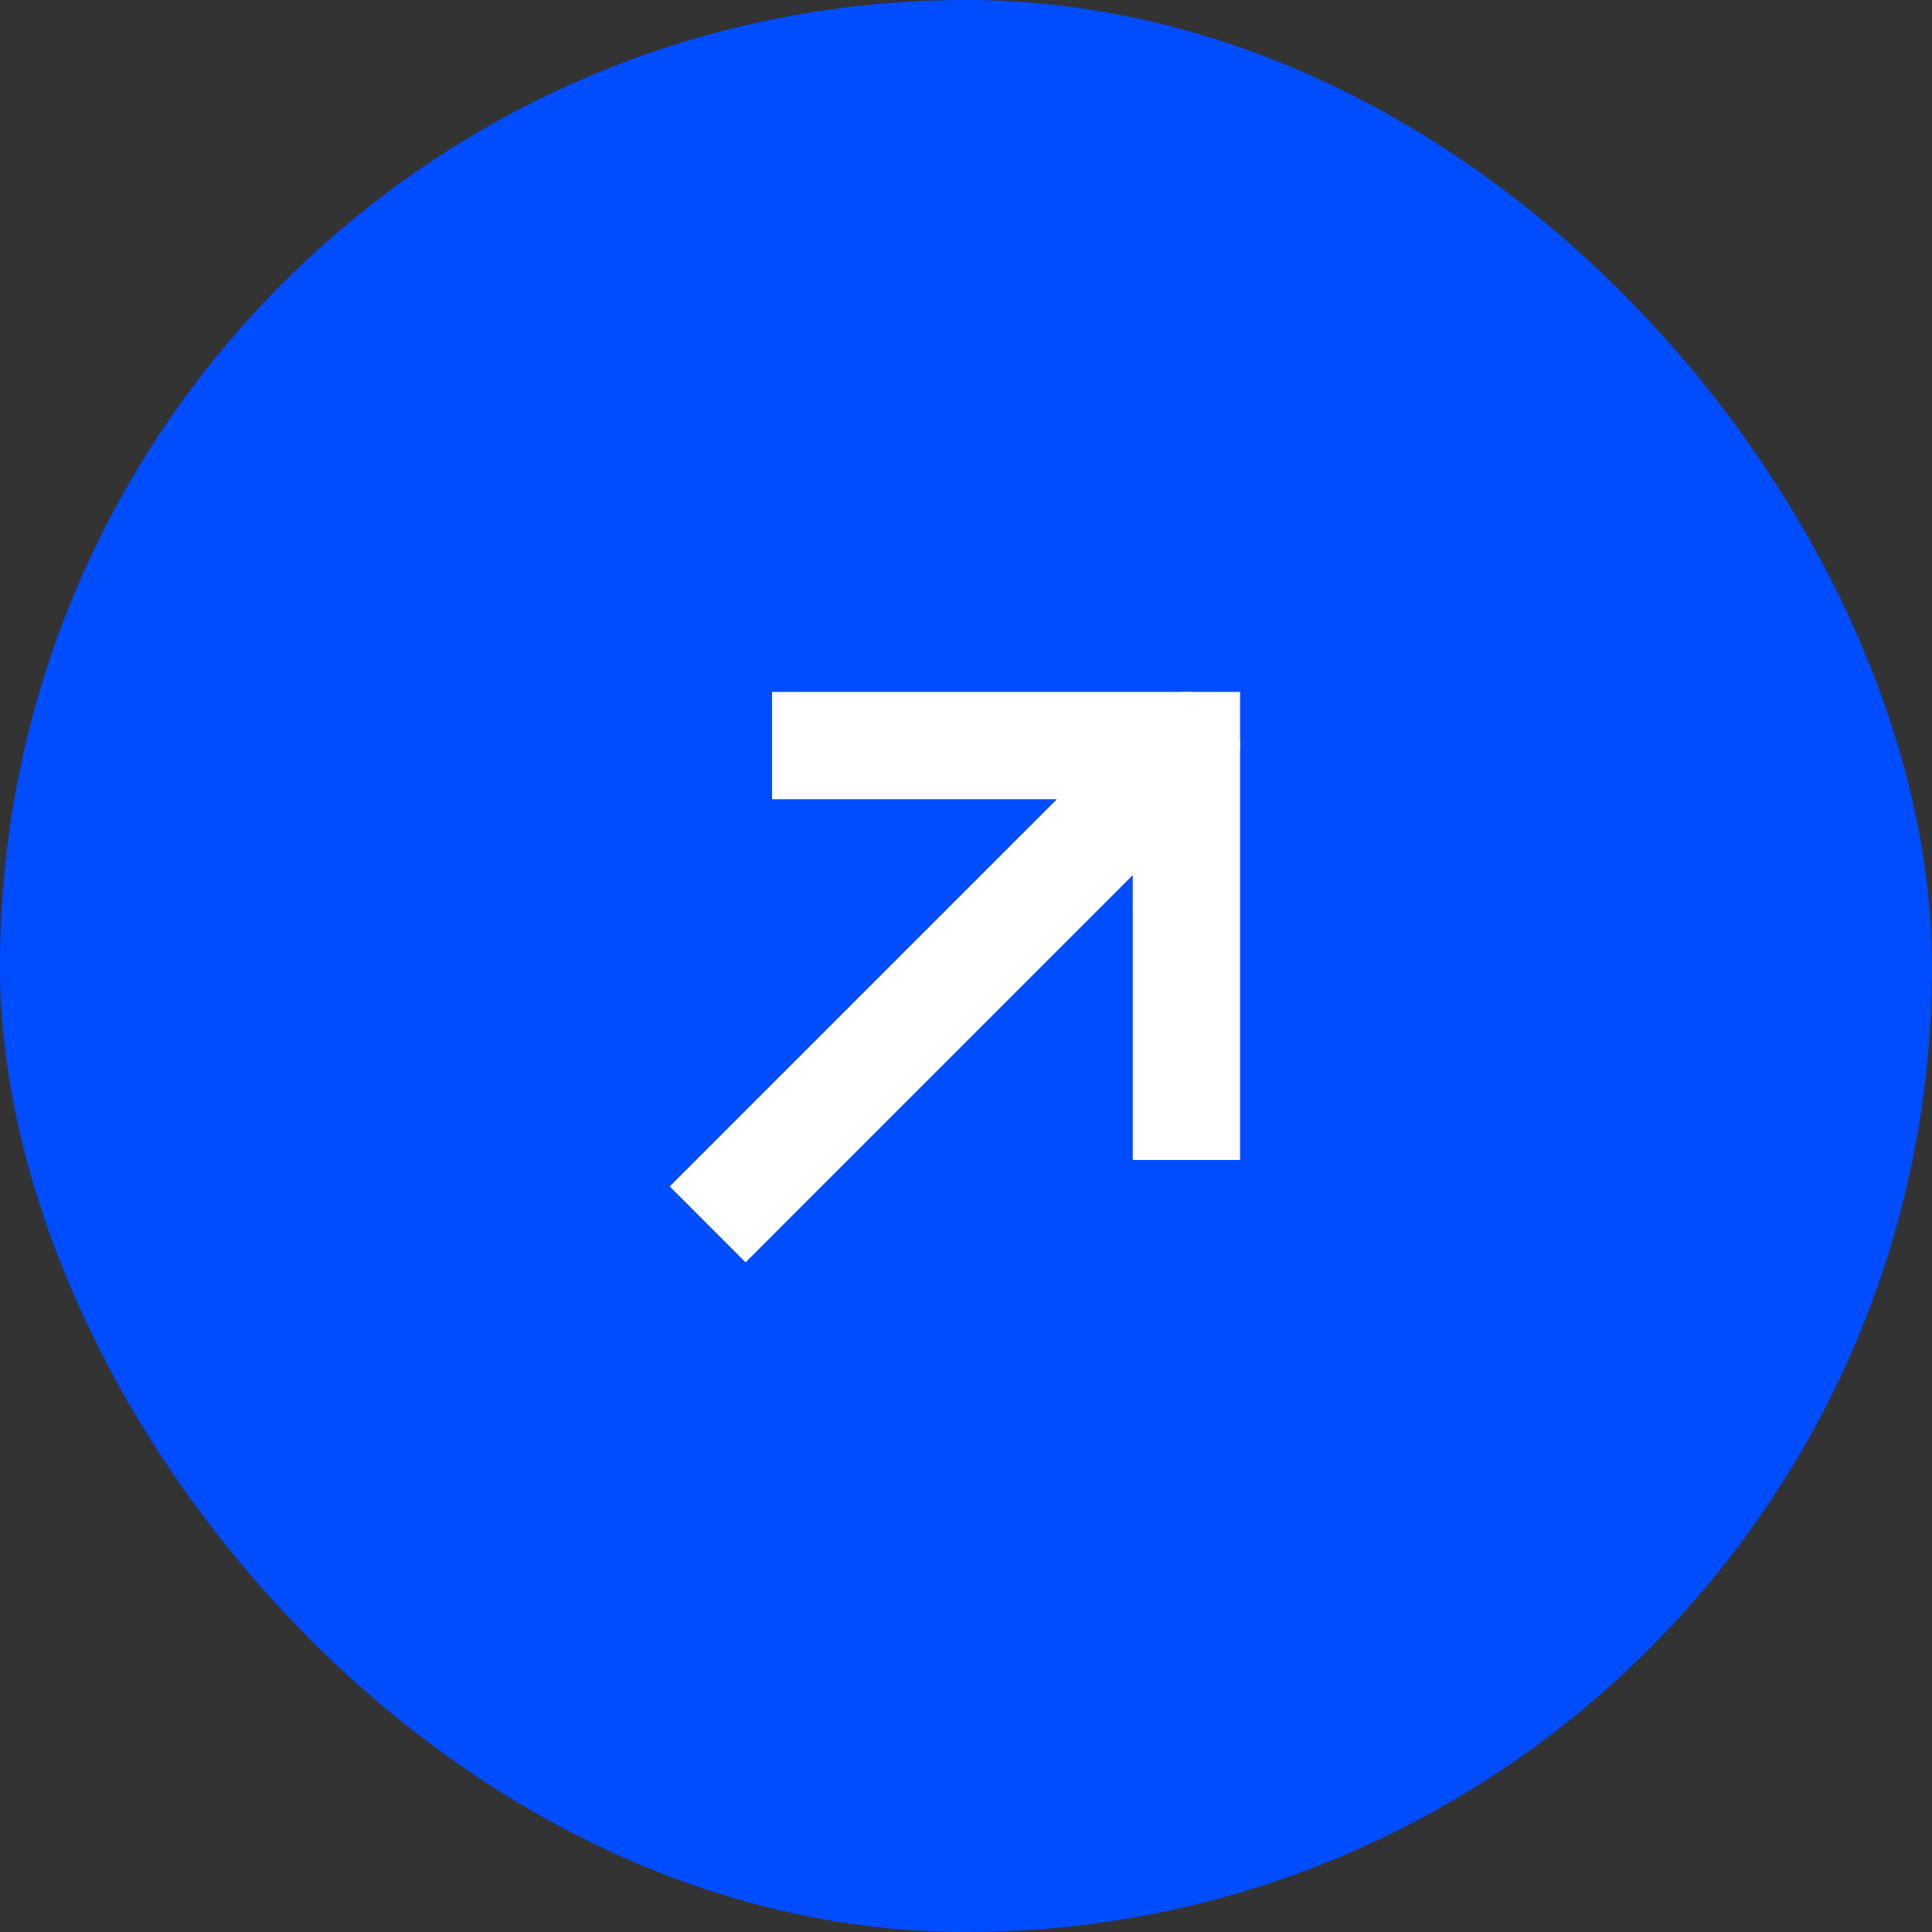
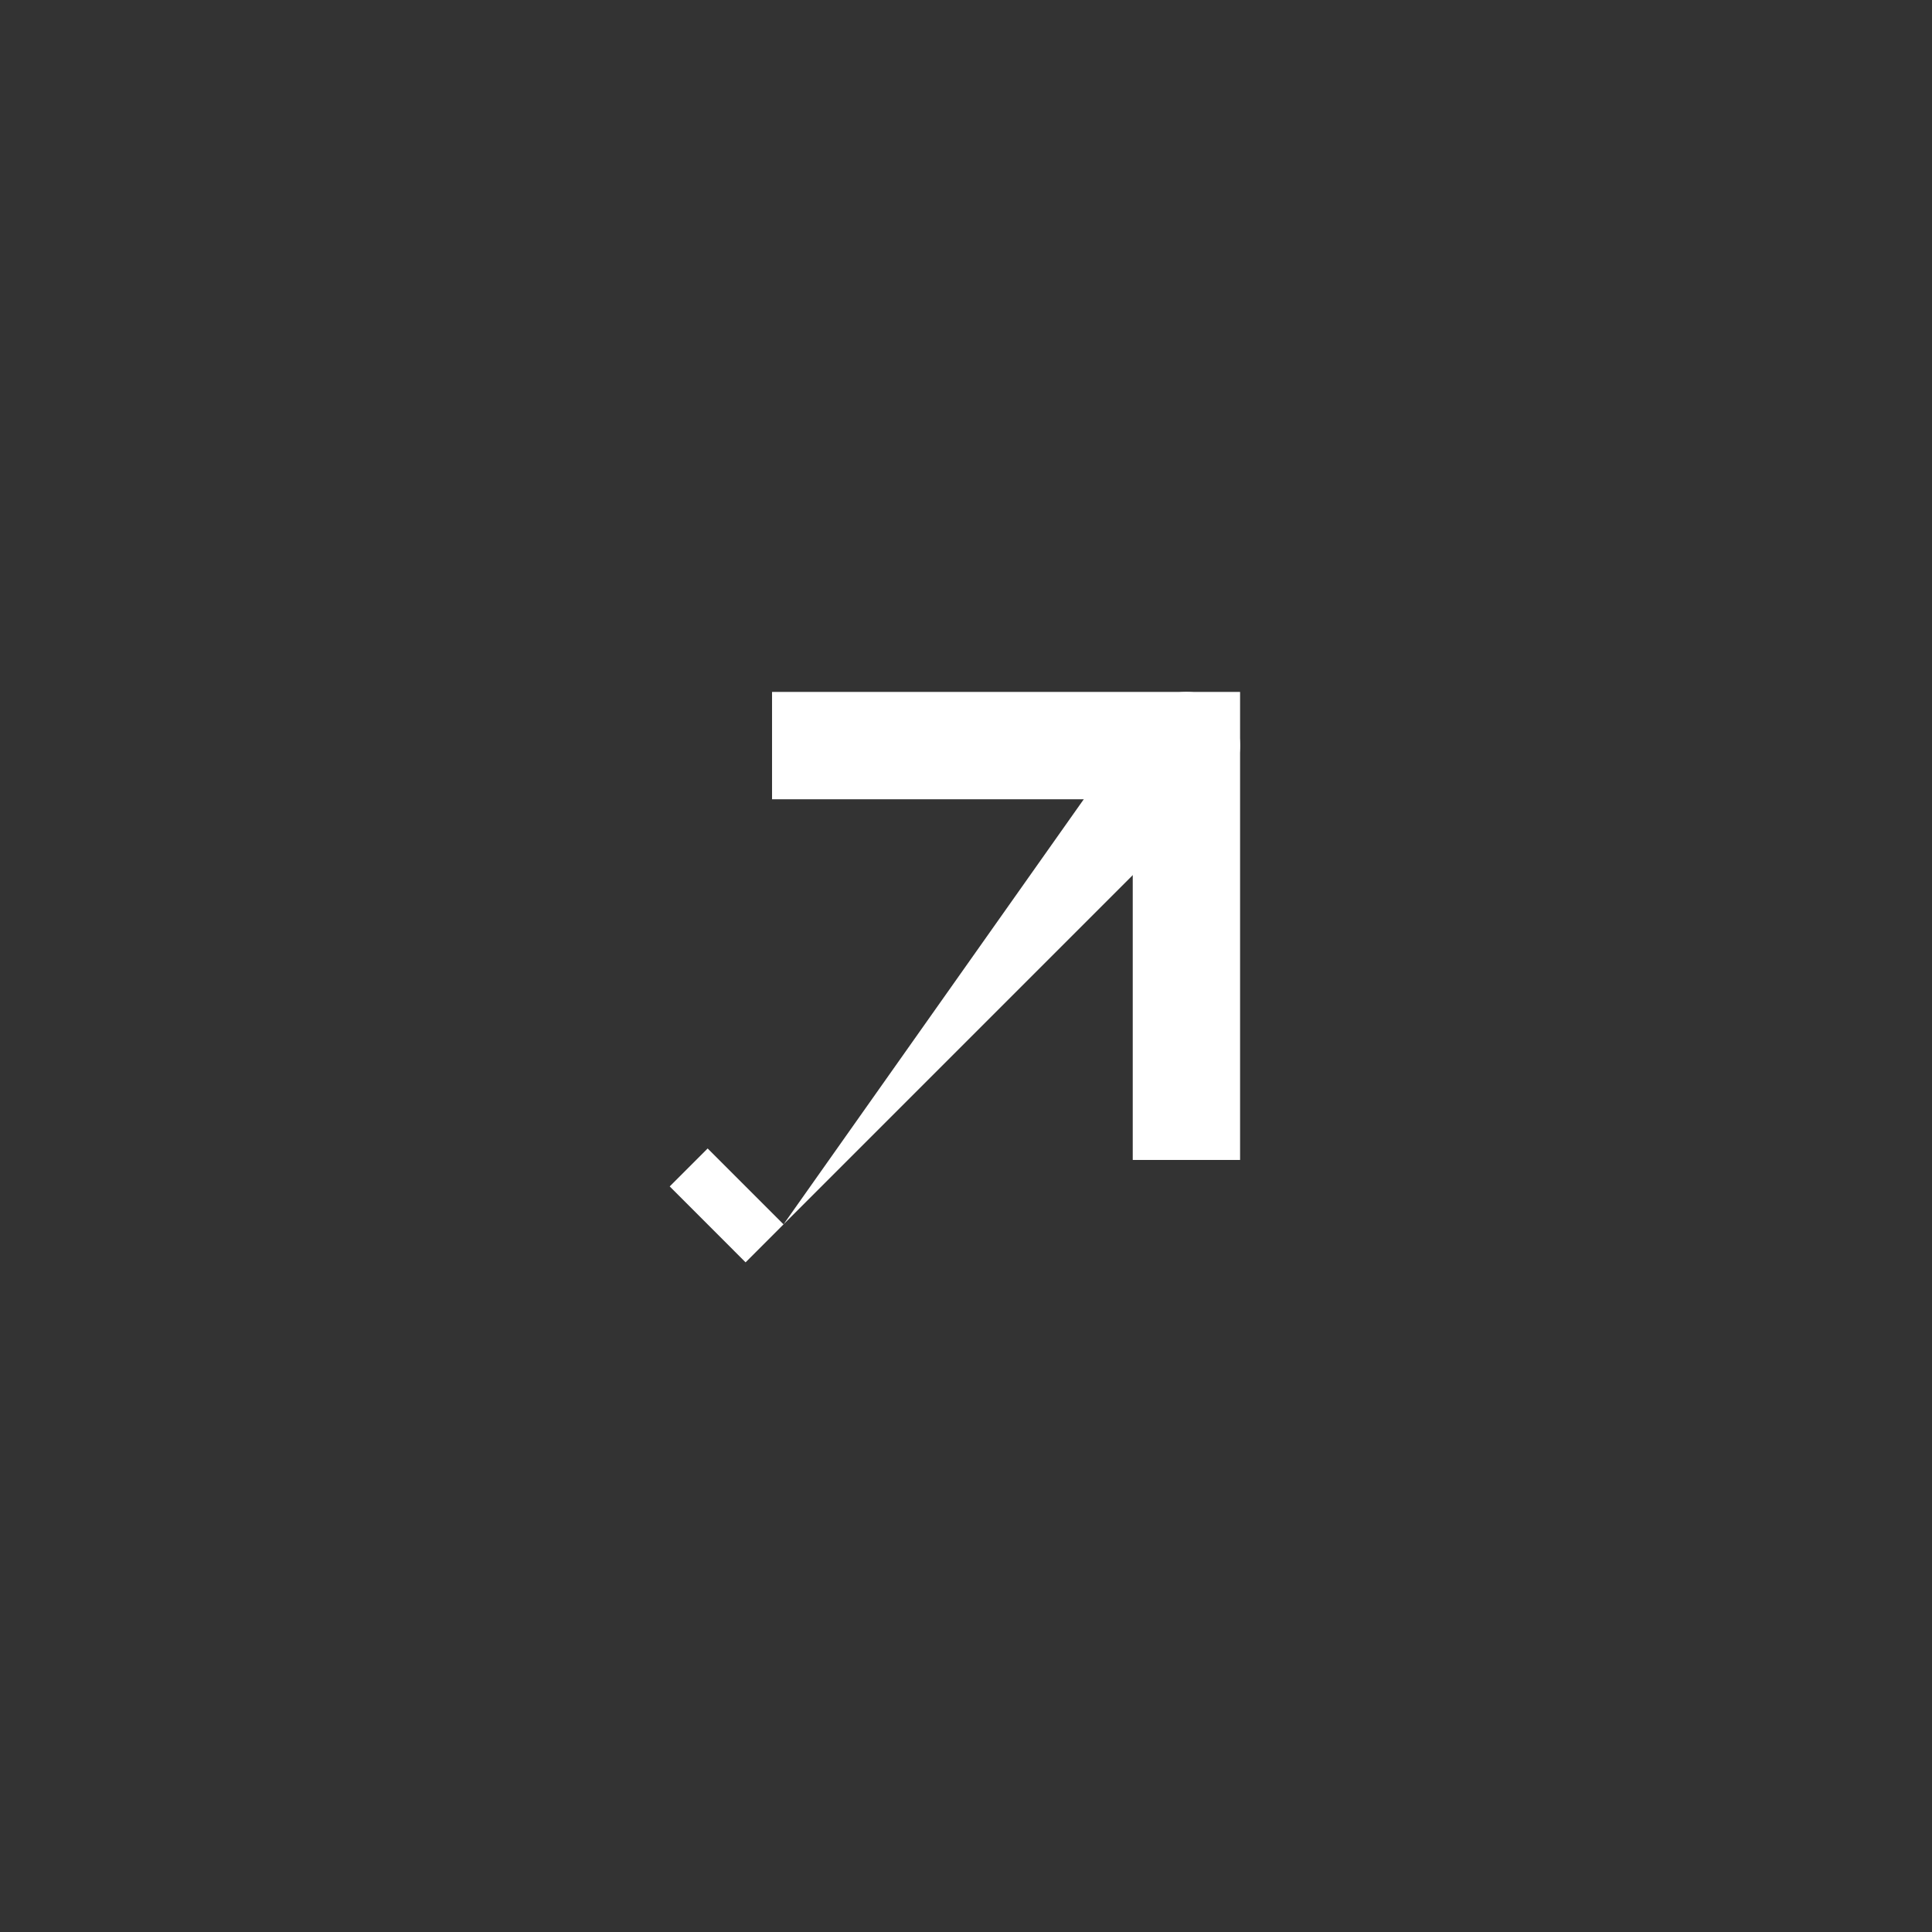
<svg xmlns="http://www.w3.org/2000/svg" width="36" height="36" viewBox="0 0 36 36" fill="none">
  <rect x="0" y="0" width="36" height="36" fill="#333333" stroke="none" />
-   <rect width="36" height="36" rx="18" fill="#004CFF" />
-   <path d="M13.186 21.4L12.479 22.107L13.893 23.522L14.6 22.814L13.186 21.4ZM22.814 14.6C23.205 14.209 23.205 13.576 22.814 13.186C22.424 12.795 21.791 12.795 21.4 13.186L22.814 14.6ZM14.6 22.814L22.814 14.6L21.4 13.186L13.186 21.4L14.6 22.814Z" fill="white" />
+   <path d="M13.186 21.4L12.479 22.107L13.893 23.522L14.6 22.814L13.186 21.4ZM22.814 14.6C23.205 14.209 23.205 13.576 22.814 13.186C22.424 12.795 21.791 12.795 21.4 13.186L22.814 14.6ZM14.6 22.814L22.814 14.6L21.4 13.186L14.6 22.814Z" fill="white" />
  <path d="M15.386 13.893H22.107V20.614" stroke="white" stroke-width="2" stroke-linecap="square" />
</svg>